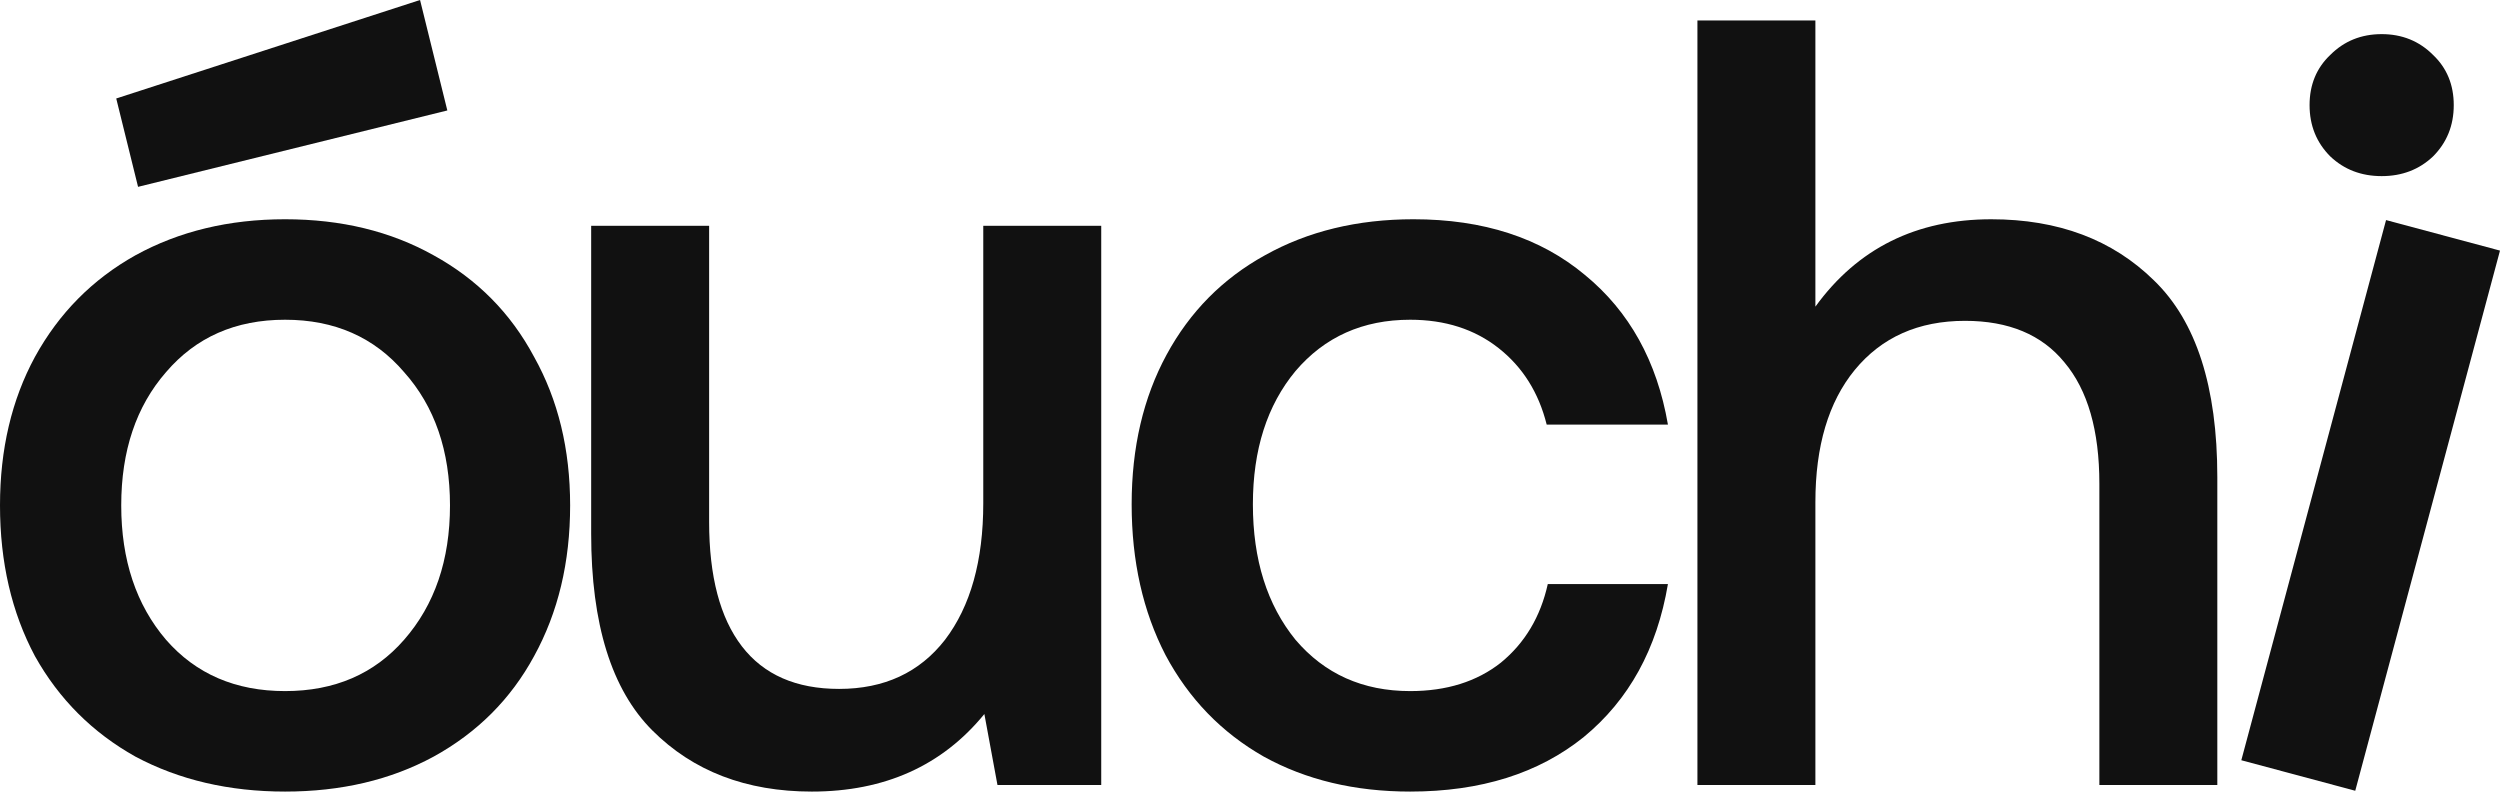
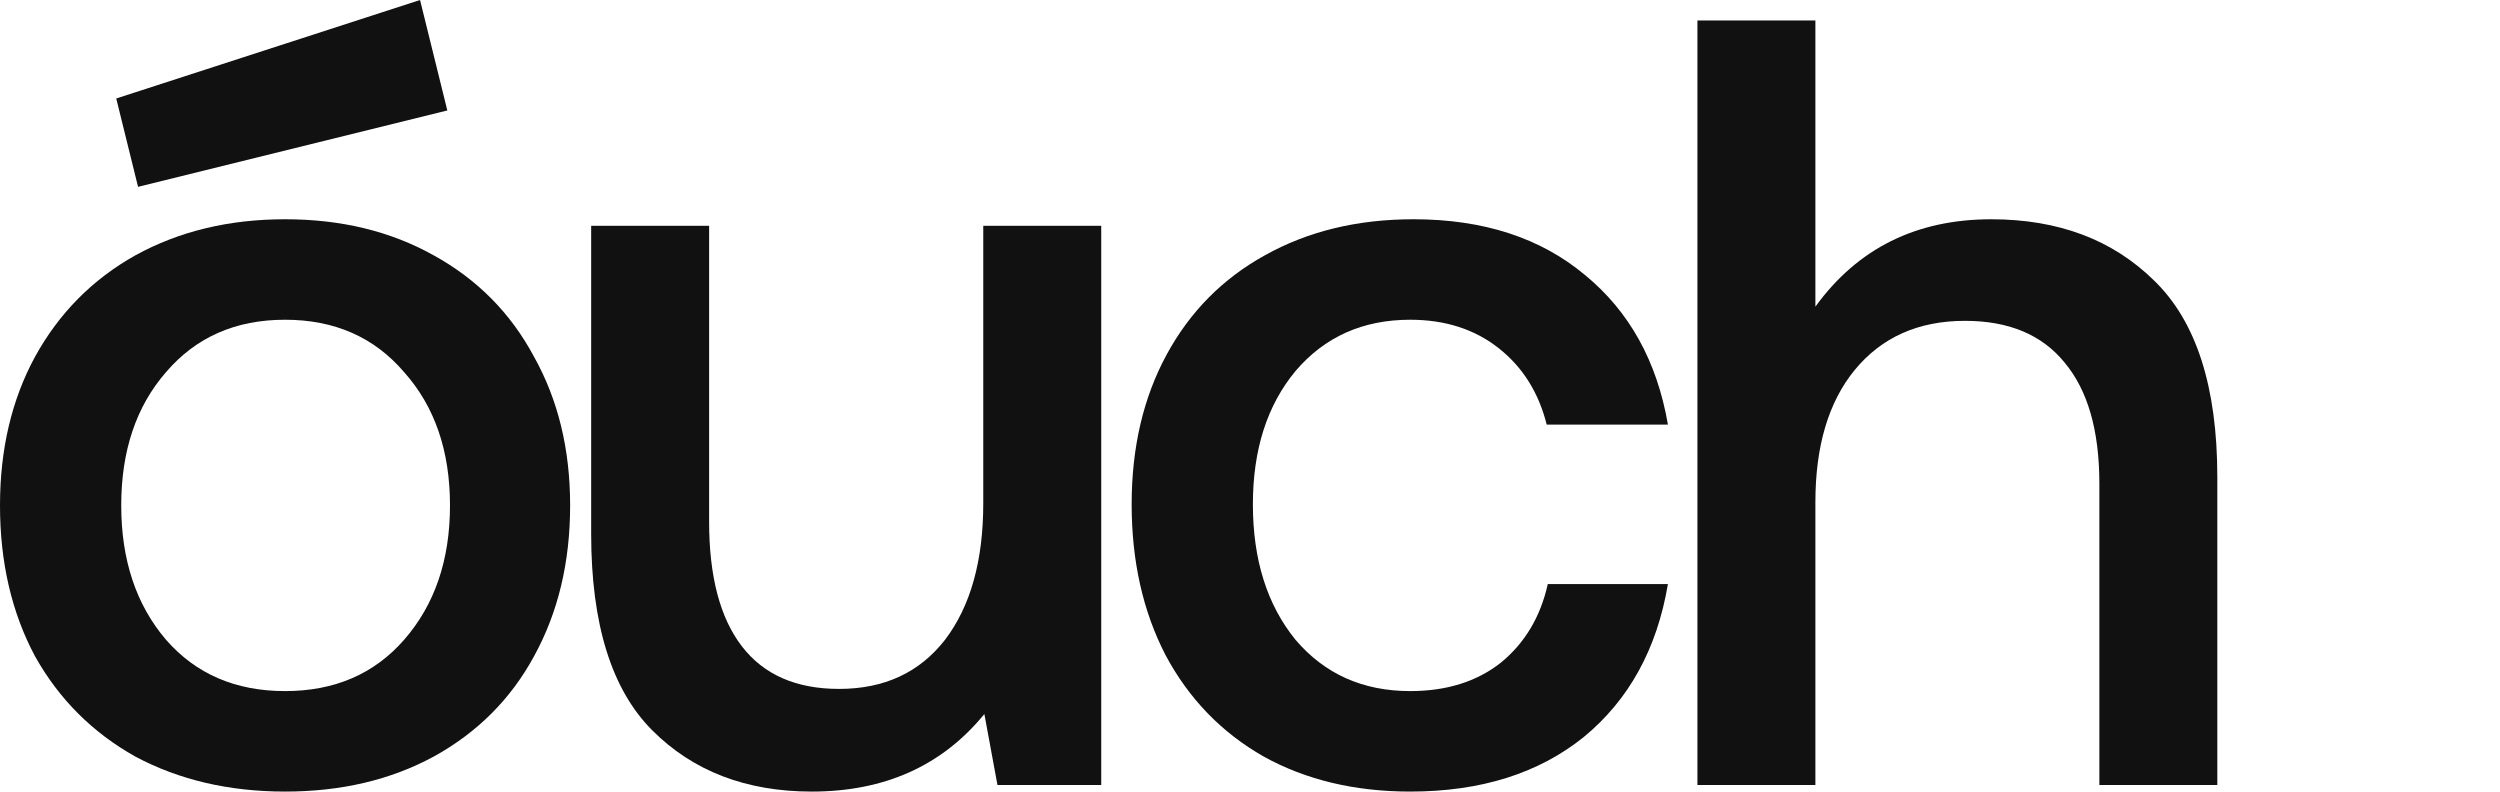
<svg xmlns="http://www.w3.org/2000/svg" fill="none" viewBox="0 0 1920 608" height="608" width="1920">
  <path fill="#111111" d="M1529.27 168.395C1580.72 168.395 1622.38 184.053 1654.25 215.369C1686.69 246.685 1702.9 297.014 1702.9 366.356V602.904H1612.31V371.389C1612.31 330.567 1603.36 299.53 1585.47 278.28C1568.13 257.03 1542.69 246.405 1509.14 246.405C1473.35 246.405 1445.11 258.987 1424.42 284.152C1404.28 308.757 1394.22 342.59 1394.22 385.649V602.904H1303.62V15.729H1394.22V235.5C1426.65 190.763 1471.67 168.395 1529.27 168.395Z" />
  <path fill="#111111" d="M1280.97 448.554C1272.58 498.324 1251.05 537.469 1216.38 565.989C1181.71 593.949 1137.25 607.93 1083.01 607.93C1040.51 607.93 1003.04 598.982 970.607 581.087C938.172 562.633 913.008 536.63 895.113 503.077C877.777 469.524 869.109 430.938 869.109 387.32C869.109 343.701 878.057 305.395 895.952 272.401C913.846 239.408 939.011 213.964 971.445 196.069C1004.44 177.615 1042.47 168.388 1085.53 168.388C1139.21 168.388 1183.11 182.648 1217.22 211.168C1251.33 239.128 1272.58 277.434 1280.97 326.086H1187.86C1181.71 301.481 1169.41 281.908 1150.95 267.368C1132.5 252.829 1109.85 245.559 1083.01 245.559C1046.66 245.559 1017.3 258.701 994.932 284.984C973.123 311.267 962.218 345.379 962.218 387.32C962.218 429.82 973.123 464.491 994.932 491.334C1017.3 517.617 1046.66 530.758 1083.01 530.758C1110.97 530.758 1134.18 523.488 1152.63 508.949C1171.08 493.85 1183.11 473.718 1188.7 448.554H1280.97Z" />
  <path fill="#111111" d="M845.745 173.424V602.9H766.057L755.991 548.377C723.557 588.081 679.379 607.933 623.457 607.933C573.128 607.933 532.306 592.275 500.99 560.959C469.674 529.643 454.016 479.314 454.016 409.971V173.424H544.608V400.744C544.608 442.685 552.996 474.56 569.773 496.37C586.549 518.179 611.434 529.084 644.428 529.084C679.099 529.084 706.221 516.501 725.793 491.337C745.366 465.613 755.152 430.662 755.152 386.484V173.424H845.745Z" />
  <path fill="#111111" d="M218.932 607.929C175.873 607.929 137.567 598.982 104.014 581.087C71.02 562.633 45.296 536.909 26.842 503.916C8.947 470.363 0 431.777 0 388.159C0 345.099 8.947 307.073 26.842 274.079C45.296 240.526 71.02 214.523 104.014 196.069C137.567 177.615 175.873 168.388 218.932 168.388C261.992 168.388 300.018 177.615 333.012 196.069C366.565 214.523 392.288 240.526 410.183 274.079C428.637 307.073 437.864 345.099 437.864 388.159C437.864 431.777 428.637 470.363 410.183 503.916C392.288 536.909 366.565 562.633 333.012 581.087C300.018 598.982 261.992 607.929 218.932 607.929ZM218.932 530.758C256.959 530.758 287.436 517.617 310.364 491.334C333.85 464.491 345.594 430.1 345.594 388.159C345.594 346.218 333.85 312.106 310.364 285.823C287.436 258.98 256.959 245.559 218.932 245.559C180.906 245.559 150.428 258.98 127.501 285.823C104.573 312.106 93.109 346.218 93.109 388.159C93.109 430.1 104.573 464.491 127.501 491.334C150.428 517.617 180.906 530.758 218.932 530.758Z" />
  <path fill="#111111" d="M89.269 75.632L322.596 2.58622e-05L343.548 84.828L106.03 143.494L89.269 75.632Z" />
-   <path fill="#111111" d="M1829.12 26.21C1844.77 26.21 1857.92 31.523 1868.54 42.148C1879.17 52.213 1884.48 65.075 1884.48 80.733C1884.48 96.391 1879.17 109.533 1868.54 120.158C1857.92 130.224 1844.77 135.257 1829.12 135.257C1813.46 135.257 1800.32 130.224 1789.69 120.158C1779.07 109.533 1773.75 96.391 1773.75 80.733C1773.75 65.075 1779.07 52.213 1789.69 42.148C1800.32 31.523 1813.46 26.21 1829.12 26.21ZM1919.99 192.464L1832.49 169.017L1721.33 583.859L1808.83 607.306L1919.99 192.464Z" clip-rule="evenodd" fill-rule="evenodd" />
</svg>